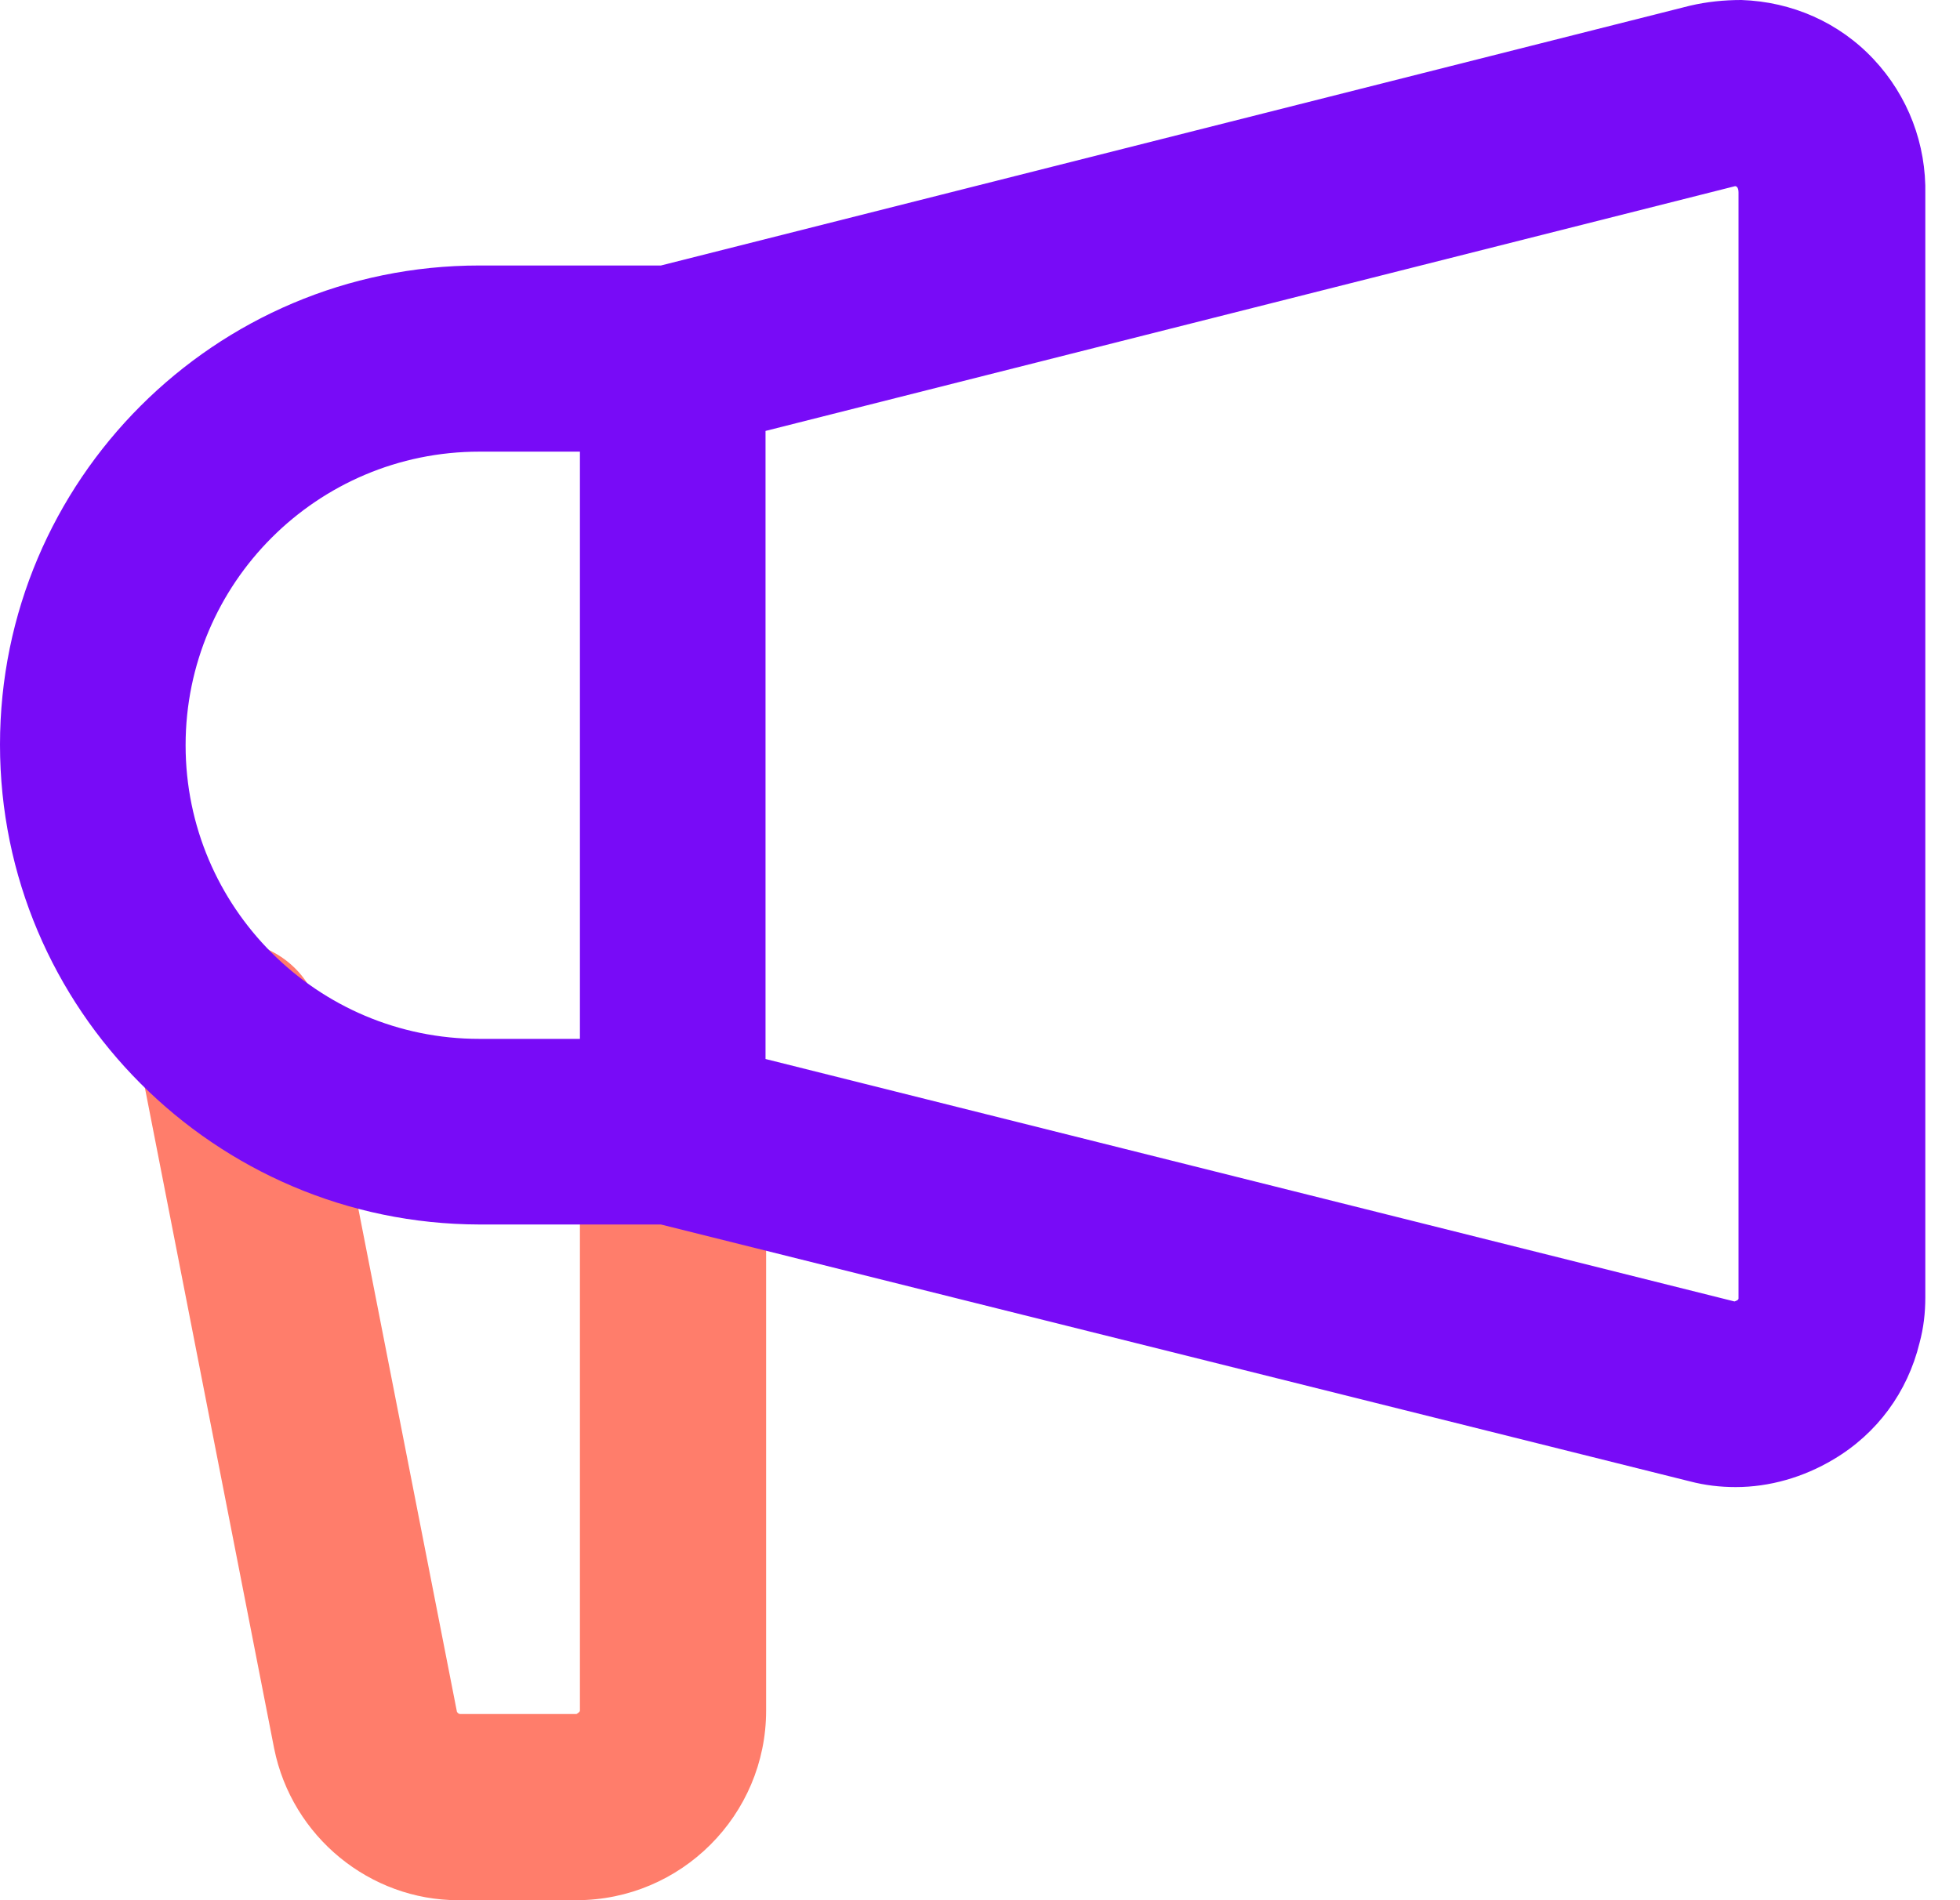
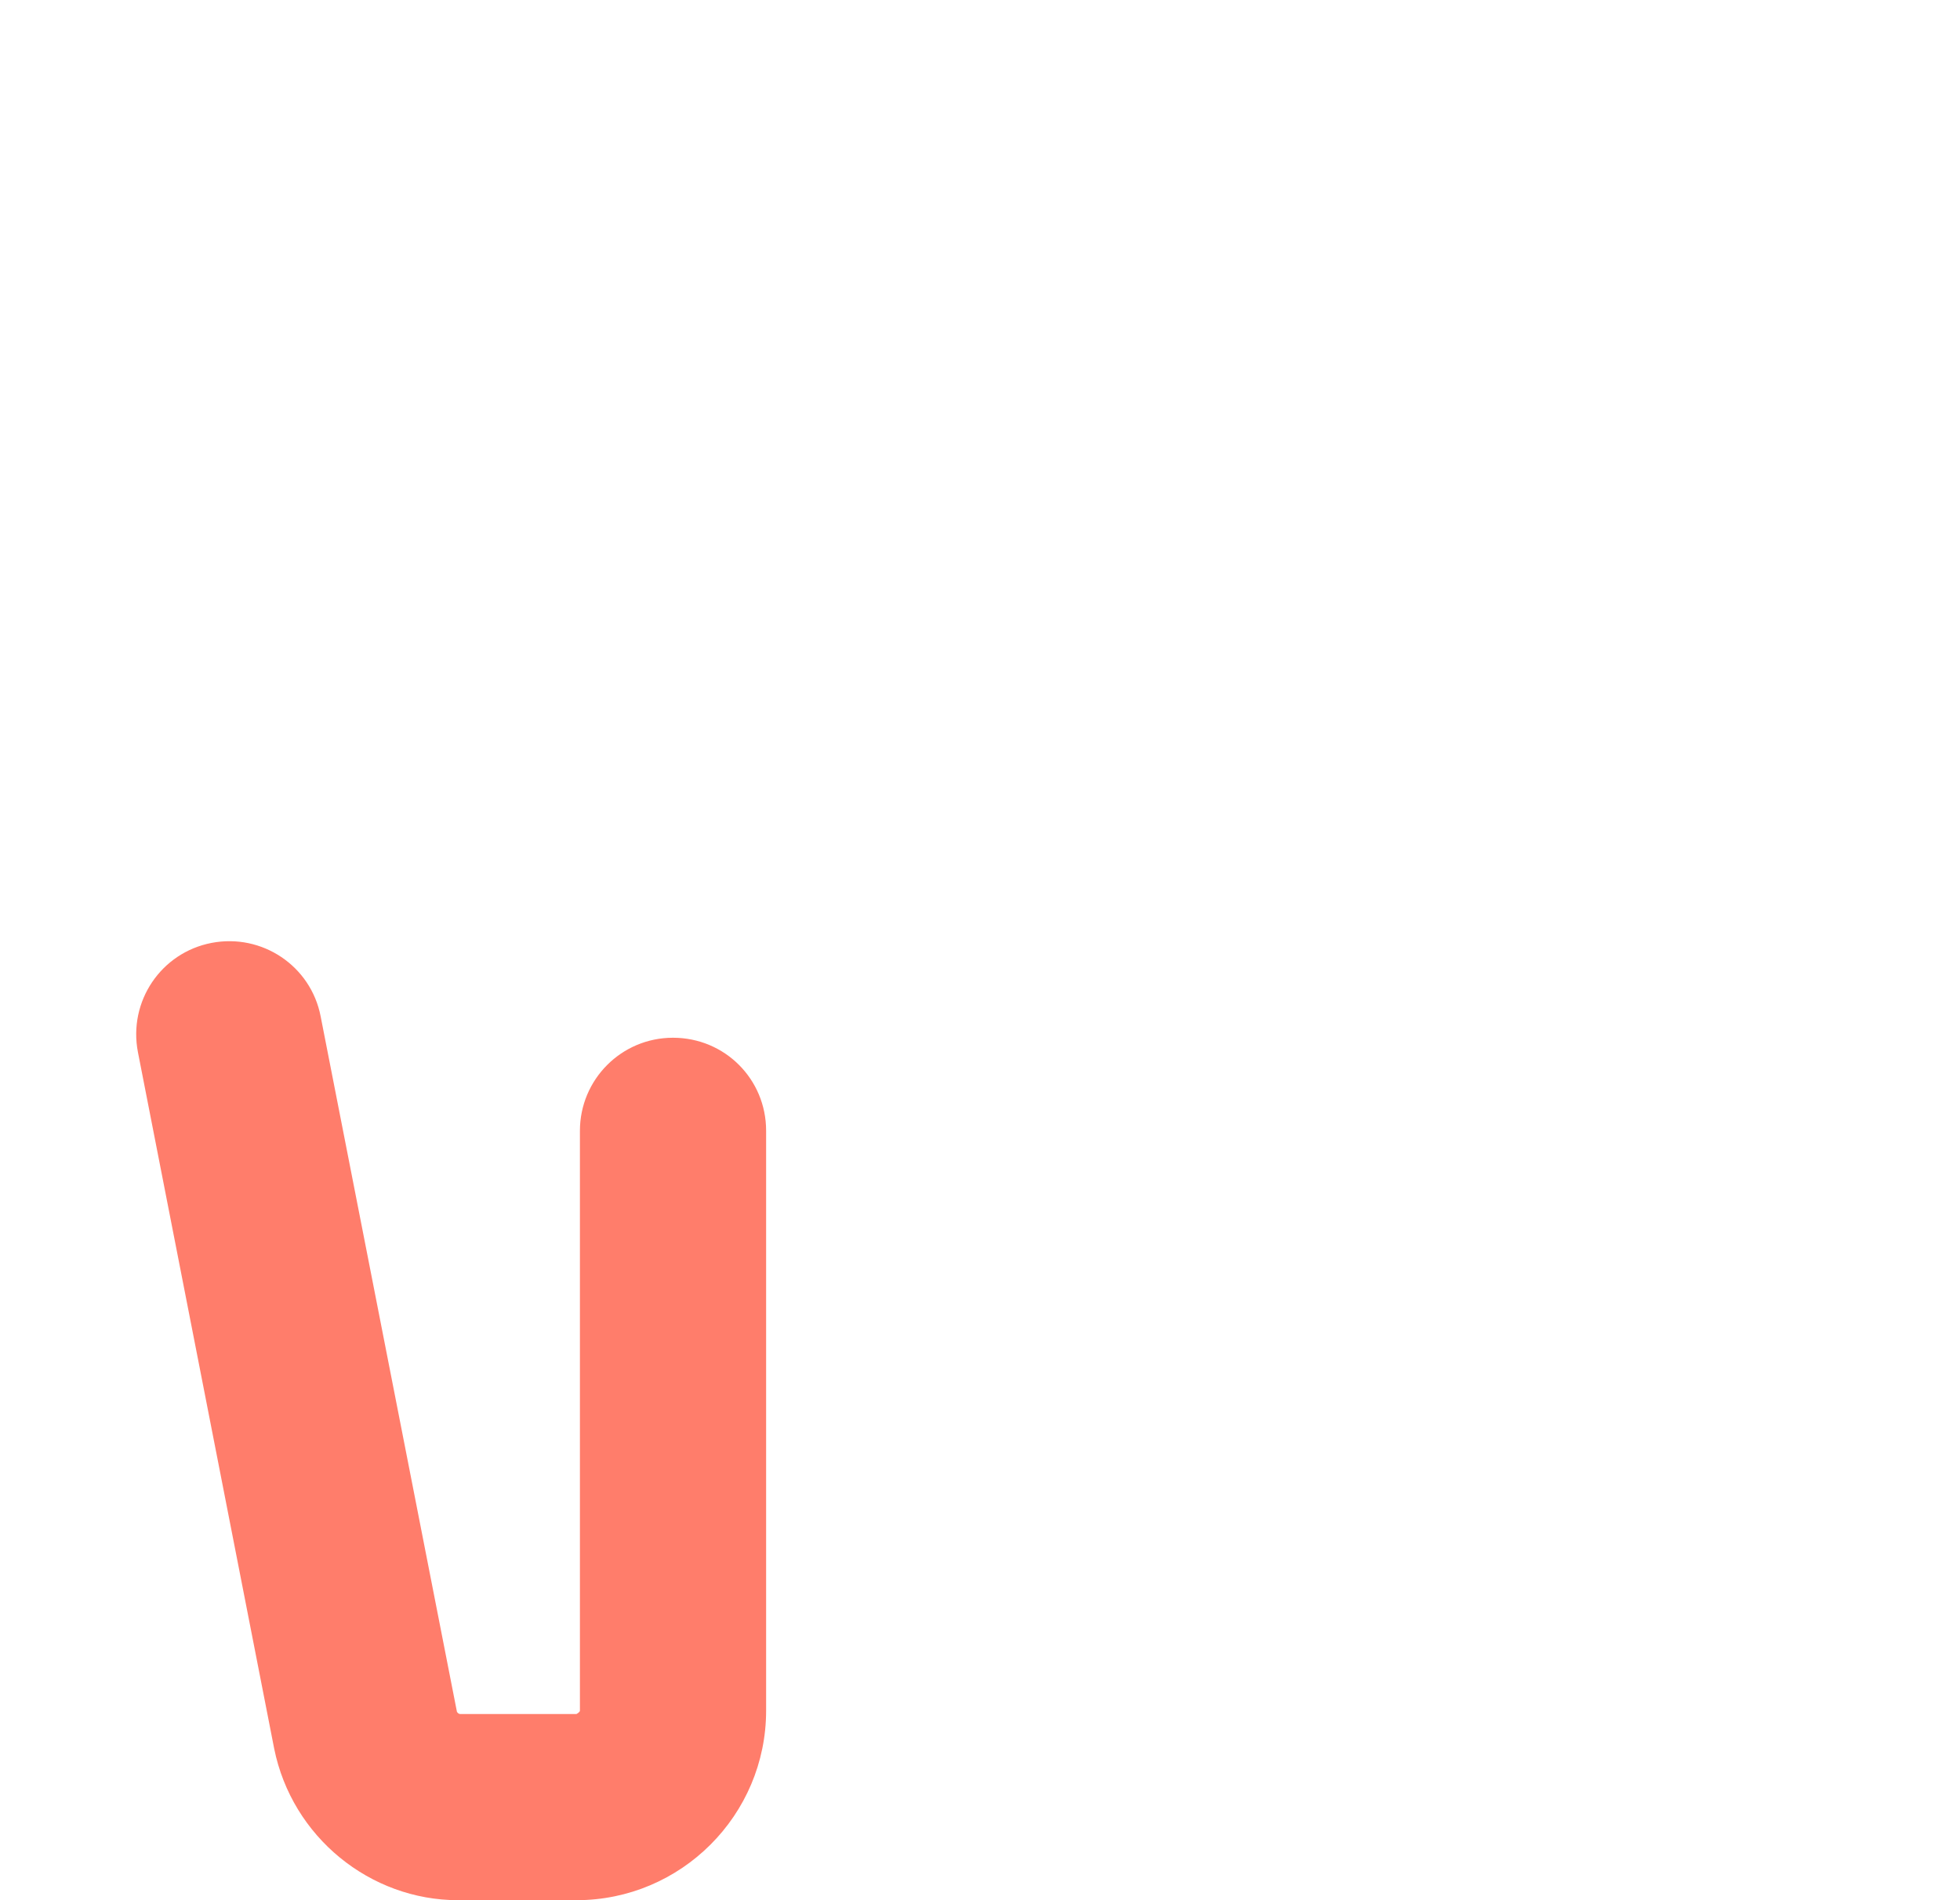
<svg xmlns="http://www.w3.org/2000/svg" width="33" height="32" viewBox="0 0 33 32" fill="none">
  <g clip-path="url(#clip0_38_139)">
-     <path d="M7.712 32C6.232 32 4.916 30.936 4.616 29.446L2.322 17.718C2.158 16.866 2.709 16.044 3.561 15.879C4.412 15.715 5.235 16.266 5.399 17.118L7.693 28.826C7.693 28.826 7.712 28.865 7.751 28.865H9.705C9.705 28.865 9.764 28.836 9.764 28.807V19.043C9.764 18.182 10.46 17.476 11.331 17.476C12.202 17.476 12.899 18.172 12.899 19.043V28.807C12.899 30.568 11.467 32 9.705 32H7.79C7.79 32 7.751 32 7.722 32H7.712Z" fill="#FF7D6B" />
-     <path d="M29.223 25.043C28.962 25.043 28.71 25.014 28.449 24.946L11.128 20.621H8.07C3.619 20.611 0 16.992 0 12.541C0 8.09 3.619 4.471 8.07 4.471H11.128L28.449 0.097C28.739 0.029 29.029 0 29.32 0C30.171 0.029 30.965 0.378 31.545 0.997C32.126 1.616 32.435 2.429 32.416 3.28V21.849C32.416 22.111 32.387 22.362 32.319 22.614C32.116 23.446 31.603 24.143 30.868 24.578C30.365 24.878 29.794 25.043 29.223 25.043ZM12.889 17.834L29.203 21.917C29.203 21.917 29.271 21.898 29.271 21.869V3.242C29.271 3.164 29.242 3.135 29.213 3.135L12.889 7.257V17.834ZM8.07 7.606C5.341 7.606 3.125 9.822 3.125 12.55C3.125 15.279 5.341 17.495 8.07 17.495H9.764V7.606H8.07Z" fill="#780BF7" />
+     <path d="M7.712 32C6.232 32 4.916 30.936 4.616 29.446L2.322 17.718C2.158 16.866 2.709 16.044 3.561 15.879C4.412 15.715 5.235 16.266 5.399 17.118L7.693 28.826C7.693 28.826 7.712 28.865 7.751 28.865H9.705C9.705 28.865 9.764 28.836 9.764 28.807V19.043C9.764 18.182 10.46 17.476 11.331 17.476C12.202 17.476 12.899 18.172 12.899 19.043V28.807C12.899 30.568 11.467 32 9.705 32H7.79H7.712Z" fill="#FF7D6B" />
  </g>
  <defs>
    <clipPath id="clip0_38_139">
      <rect width="32.416" height="32" fill="white" />
    </clipPath>
  </defs>
</svg>